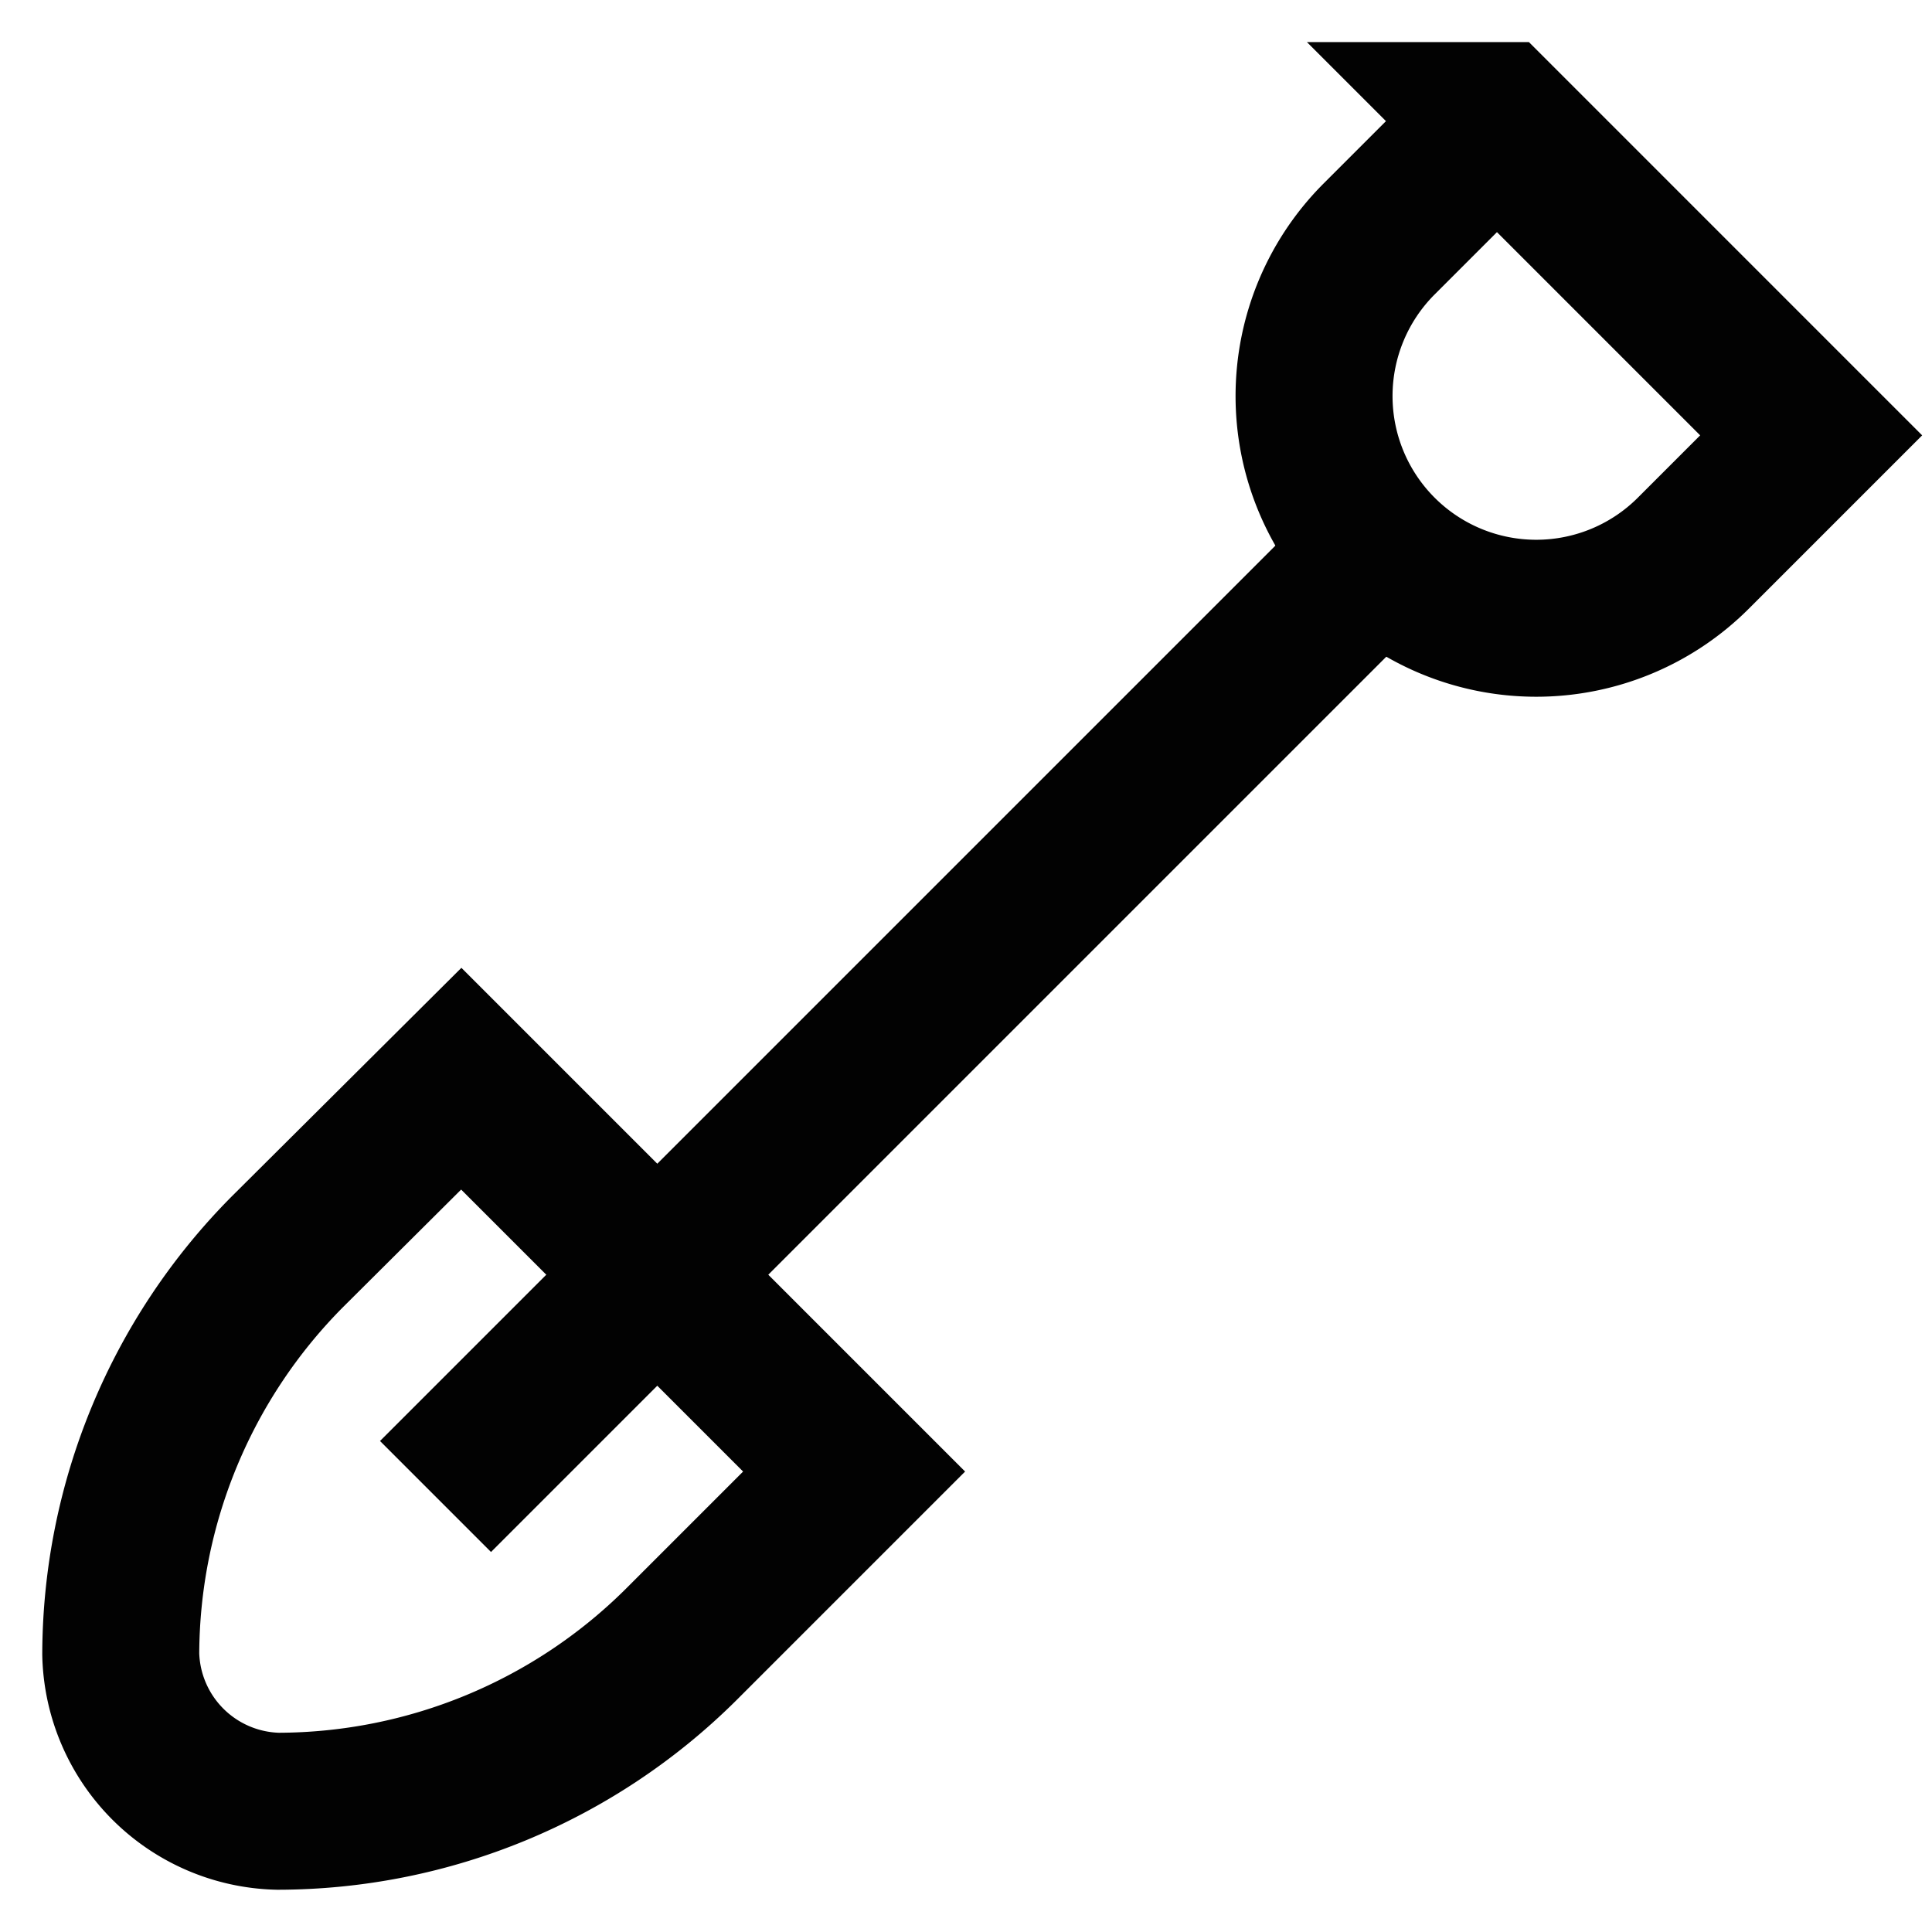
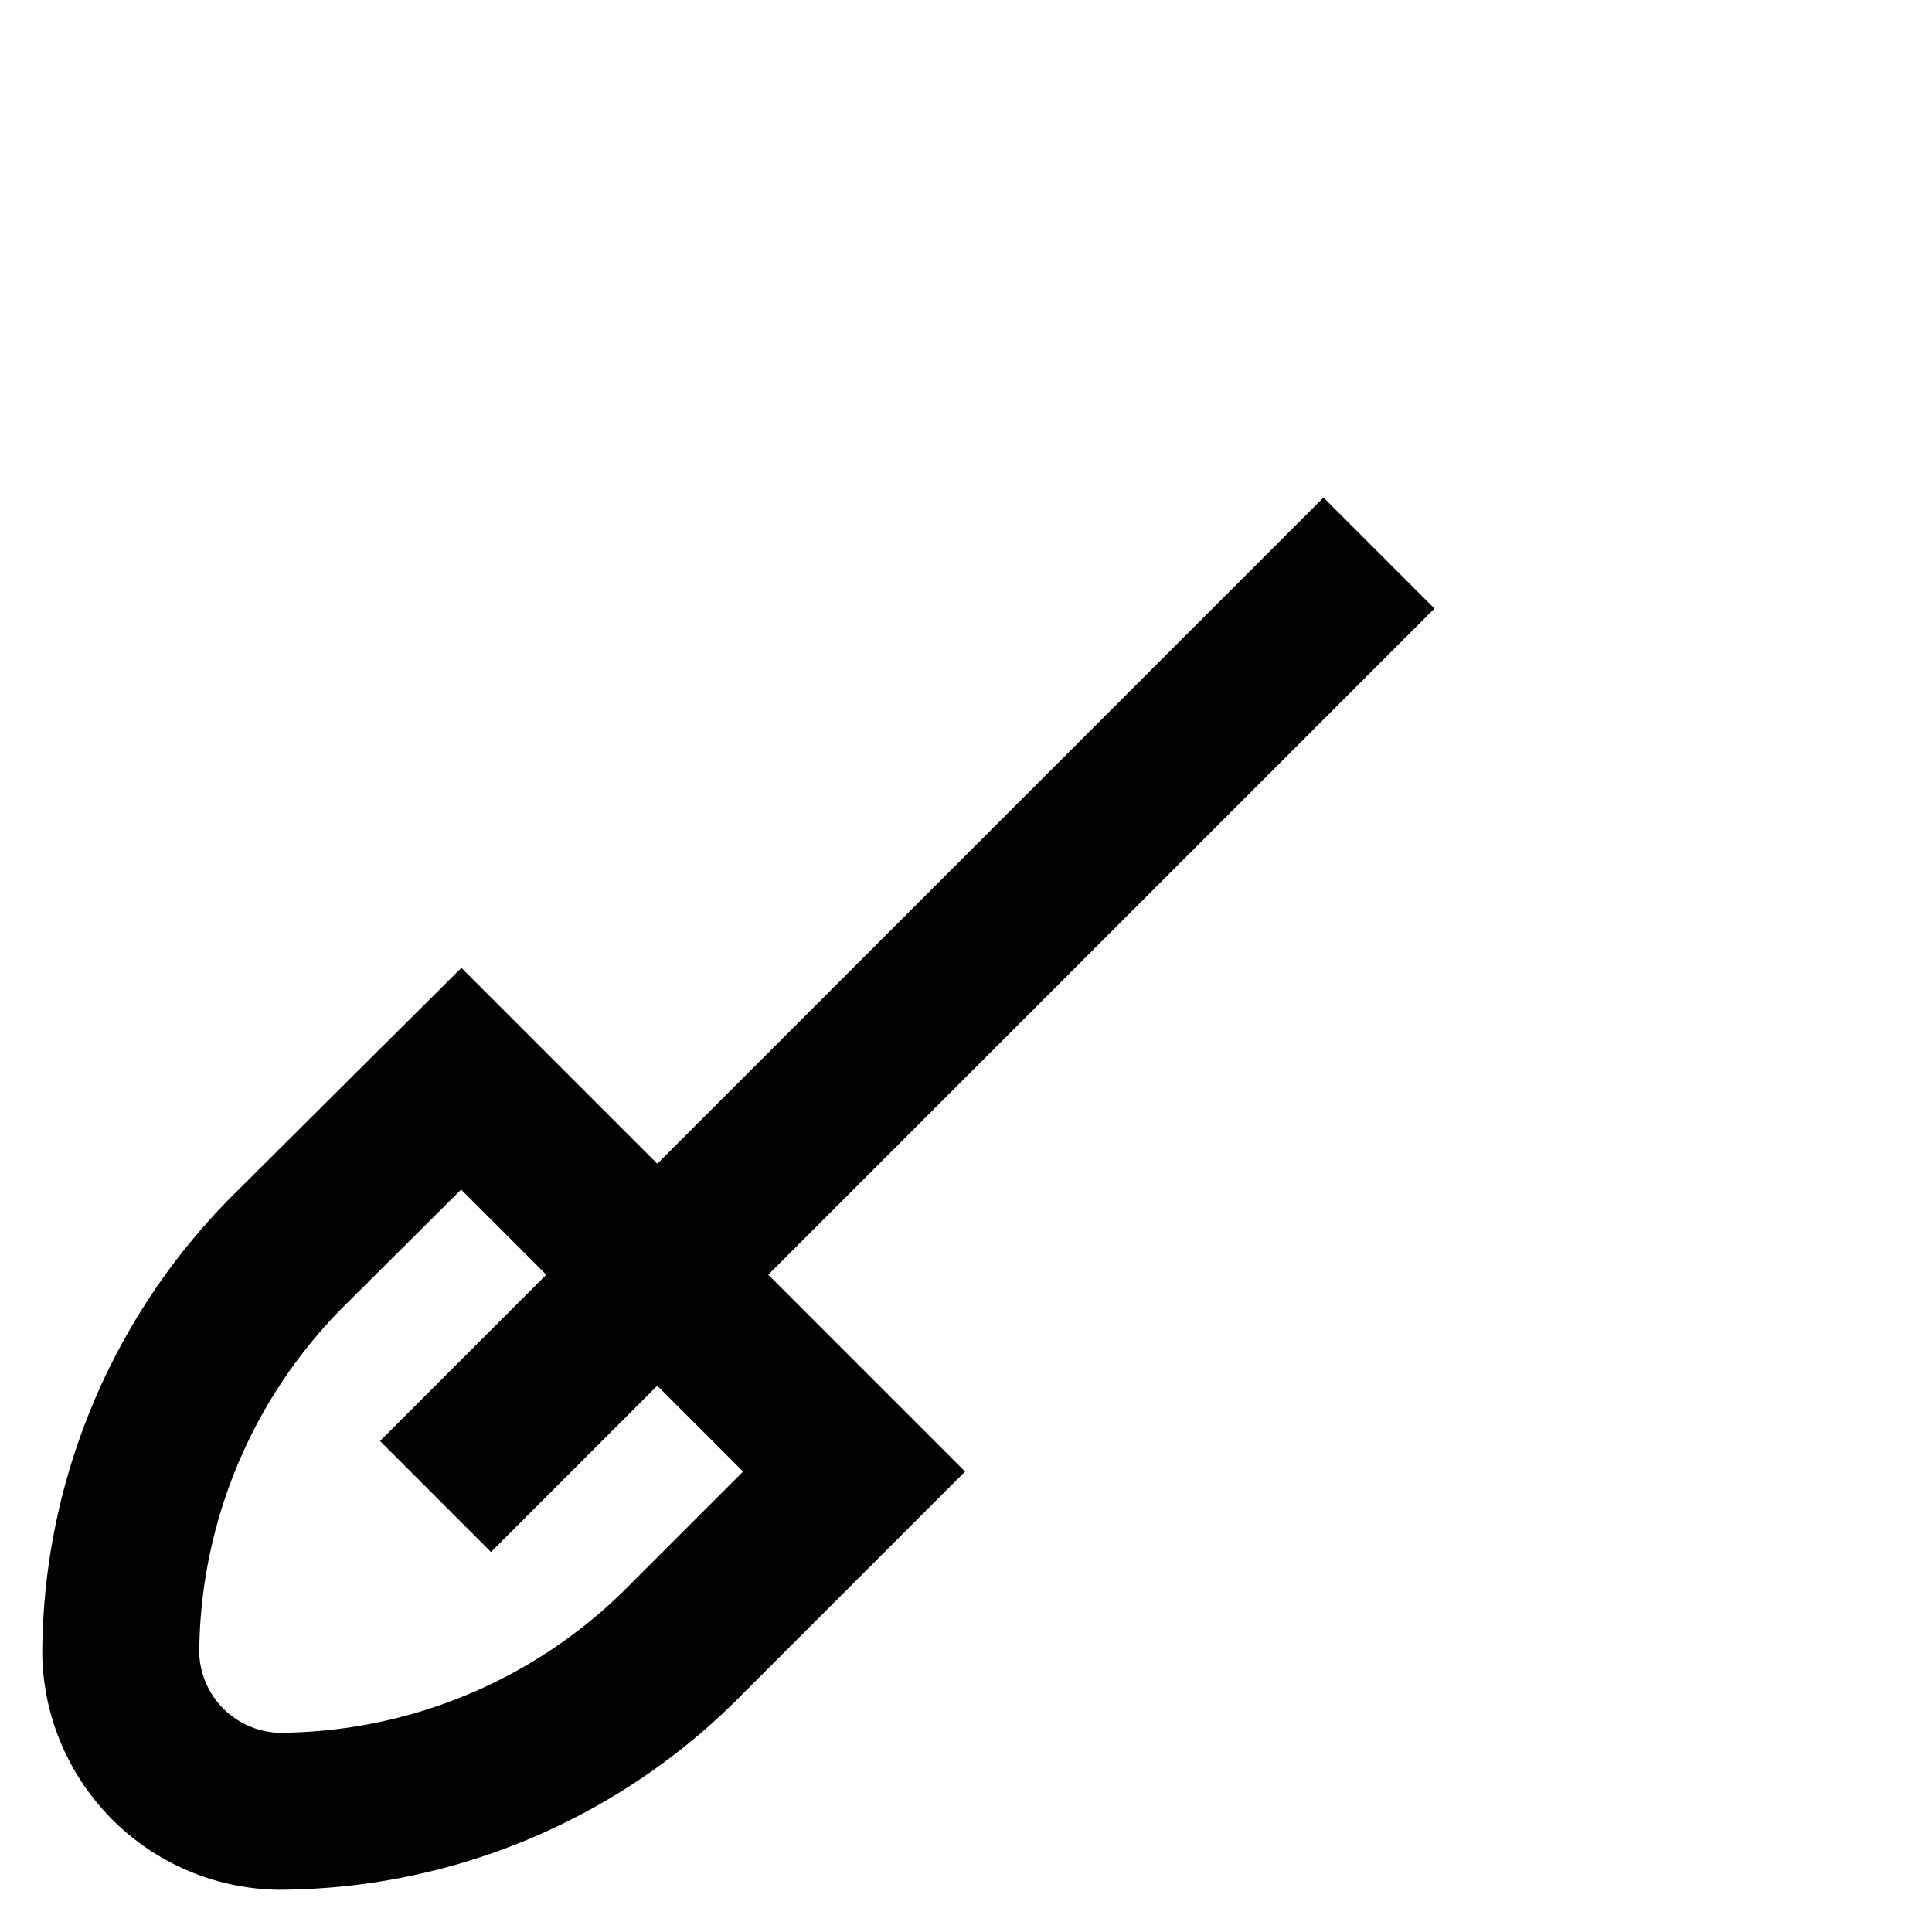
<svg xmlns="http://www.w3.org/2000/svg" width="800px" height="800px" viewBox="0 0 24 24" id="Layer_1" data-name="Layer 1">
  <defs>
    <style>.cls-1{fill:none;stroke:#020202;stroke-miterlimit:10;stroke-width:1.95px;}</style>
  </defs>
  <path class="cls-1" d="M3.45,22.5h0A2,2,0,0,1,1.5,20.55h0a7.12,7.12,0,0,1,2.07-5l2.16-2.15,4.88,4.88L8.46,20.43A7.12,7.12,0,0,1,3.45,22.5Z" />
-   <path class="cls-1" d="M16.07,2.75H21.6a0,0,0,0,1,0,0V4.82a2.76,2.76,0,0,1-2.76,2.76h0a2.76,2.76,0,0,1-2.76-2.76V2.75A0,0,0,0,1,16.07,2.75Z" transform="translate(9.17 -11.81) rotate(45)" />
  <line class="cls-1" x1="17.13" y1="6.87" x2="5.41" y2="18.59" />
</svg>